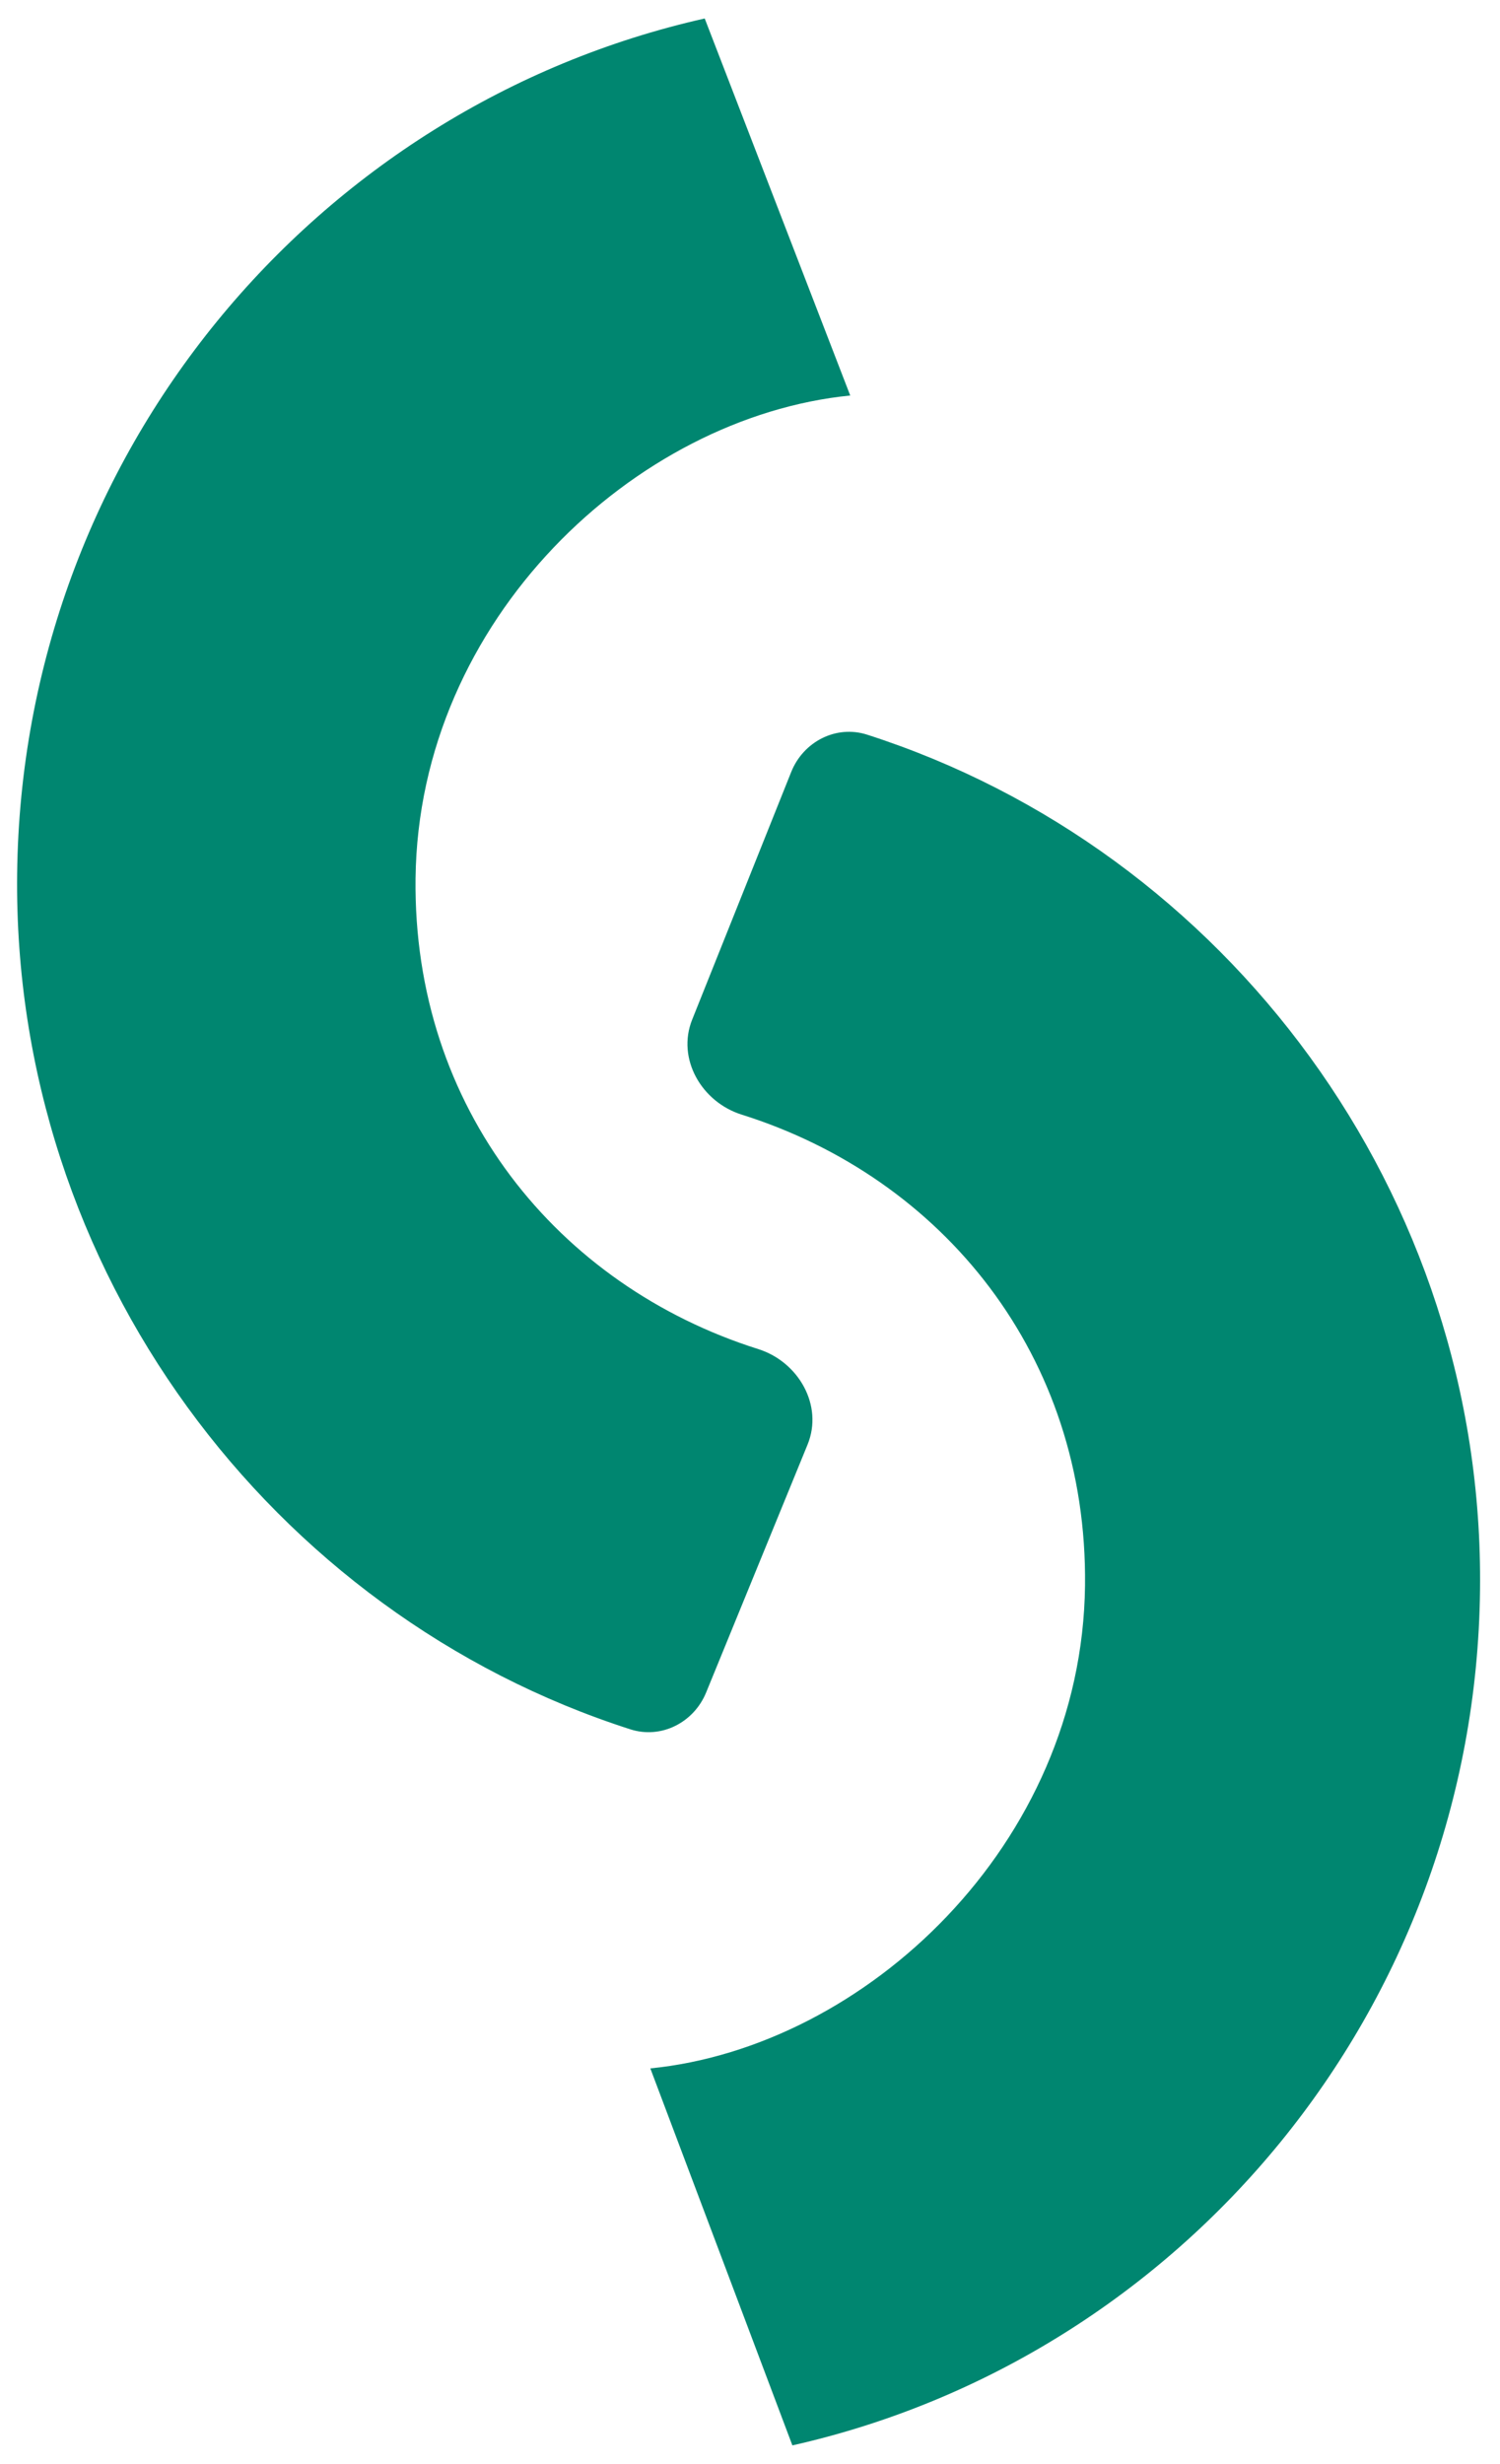
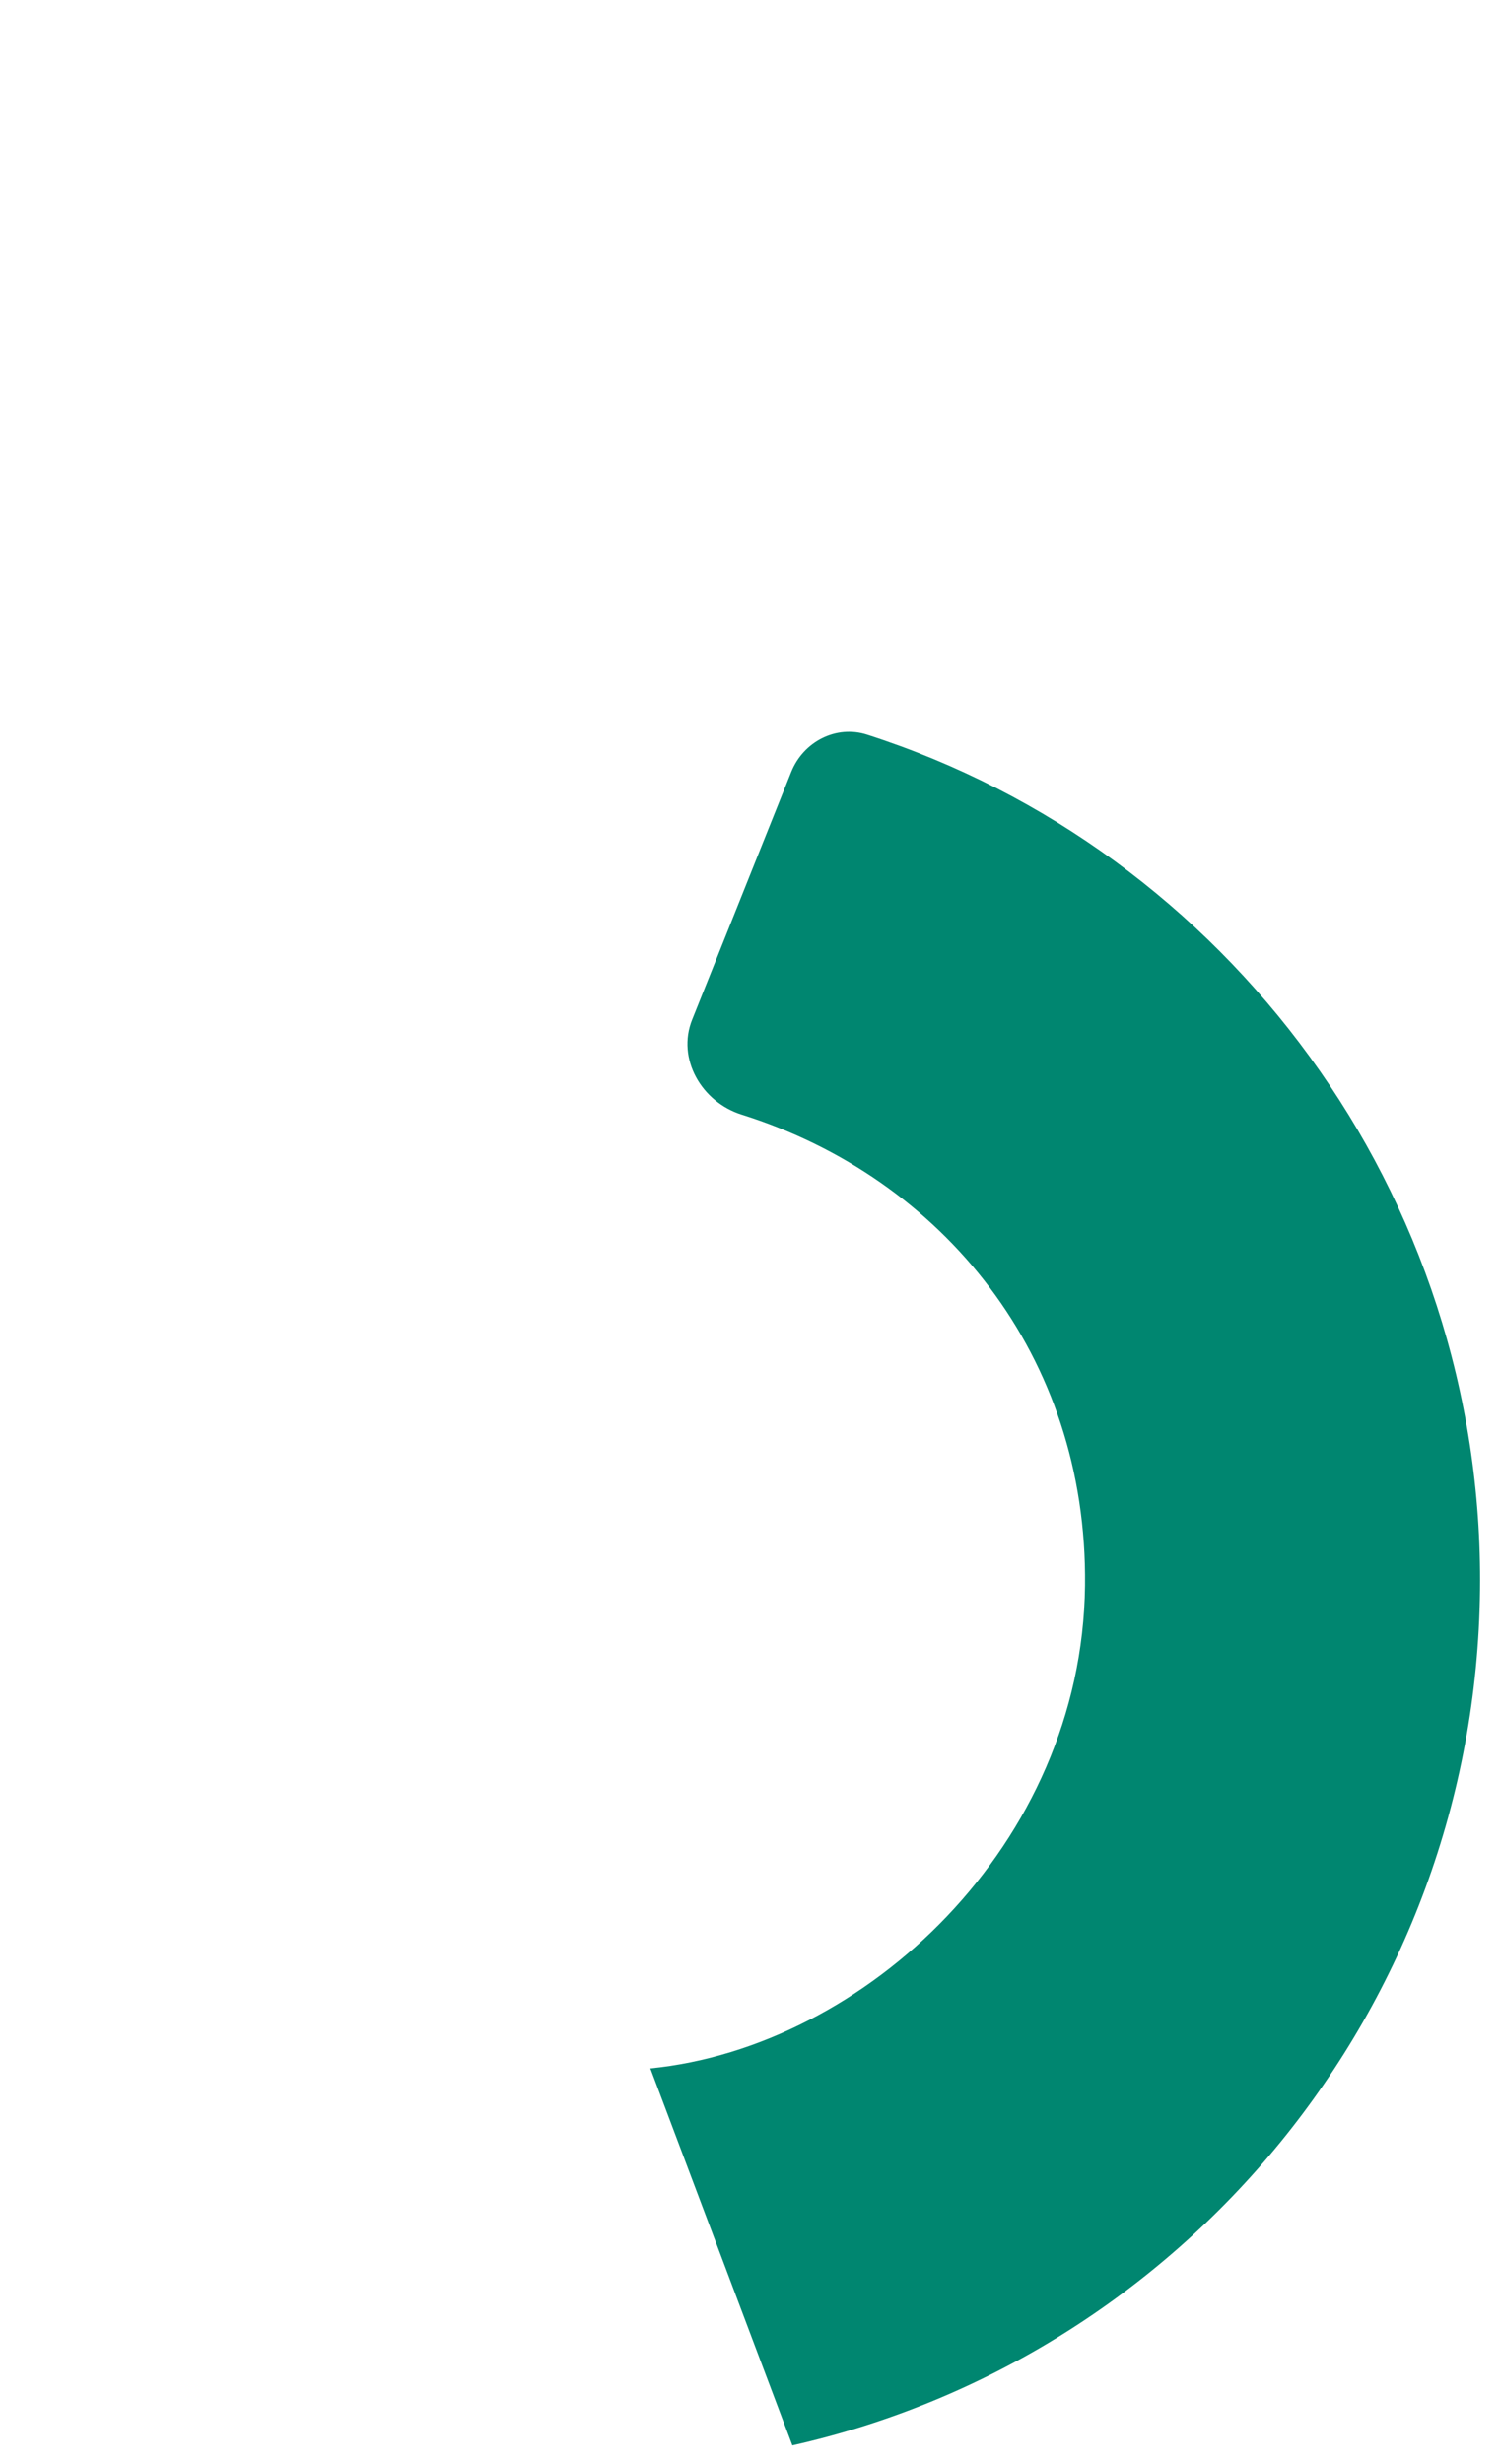
<svg xmlns="http://www.w3.org/2000/svg" width="106" height="174" viewBox="0 0 106 174" fill="none">
  <path d="M45.957 146.072C61.136 144.561 76.463 130.281 76.675 111.97C76.863 95.743 66.616 83.179 52.41 78.715C49.576 77.824 47.808 74.767 48.912 72.01L55.913 54.516C56.769 52.376 59.083 51.178 61.278 51.883C86.644 60.03 104.914 84.303 104.589 112.293C104.246 141.928 83.501 166.508 55.995 172.695" fill="#008670" />
-   <path d="M60.083 27.931C44.904 29.442 29.577 43.722 29.365 62.034C29.177 78.243 39.402 90.797 53.584 95.274C56.431 96.172 58.198 99.257 57.067 102.02L49.9 119.526C49.032 121.647 46.73 122.826 44.548 122.127C19.167 113.99 0.887 89.709 1.211 61.708C1.555 32.072 22.294 7.492 49.8 1.305" fill="#008670" />
</svg>